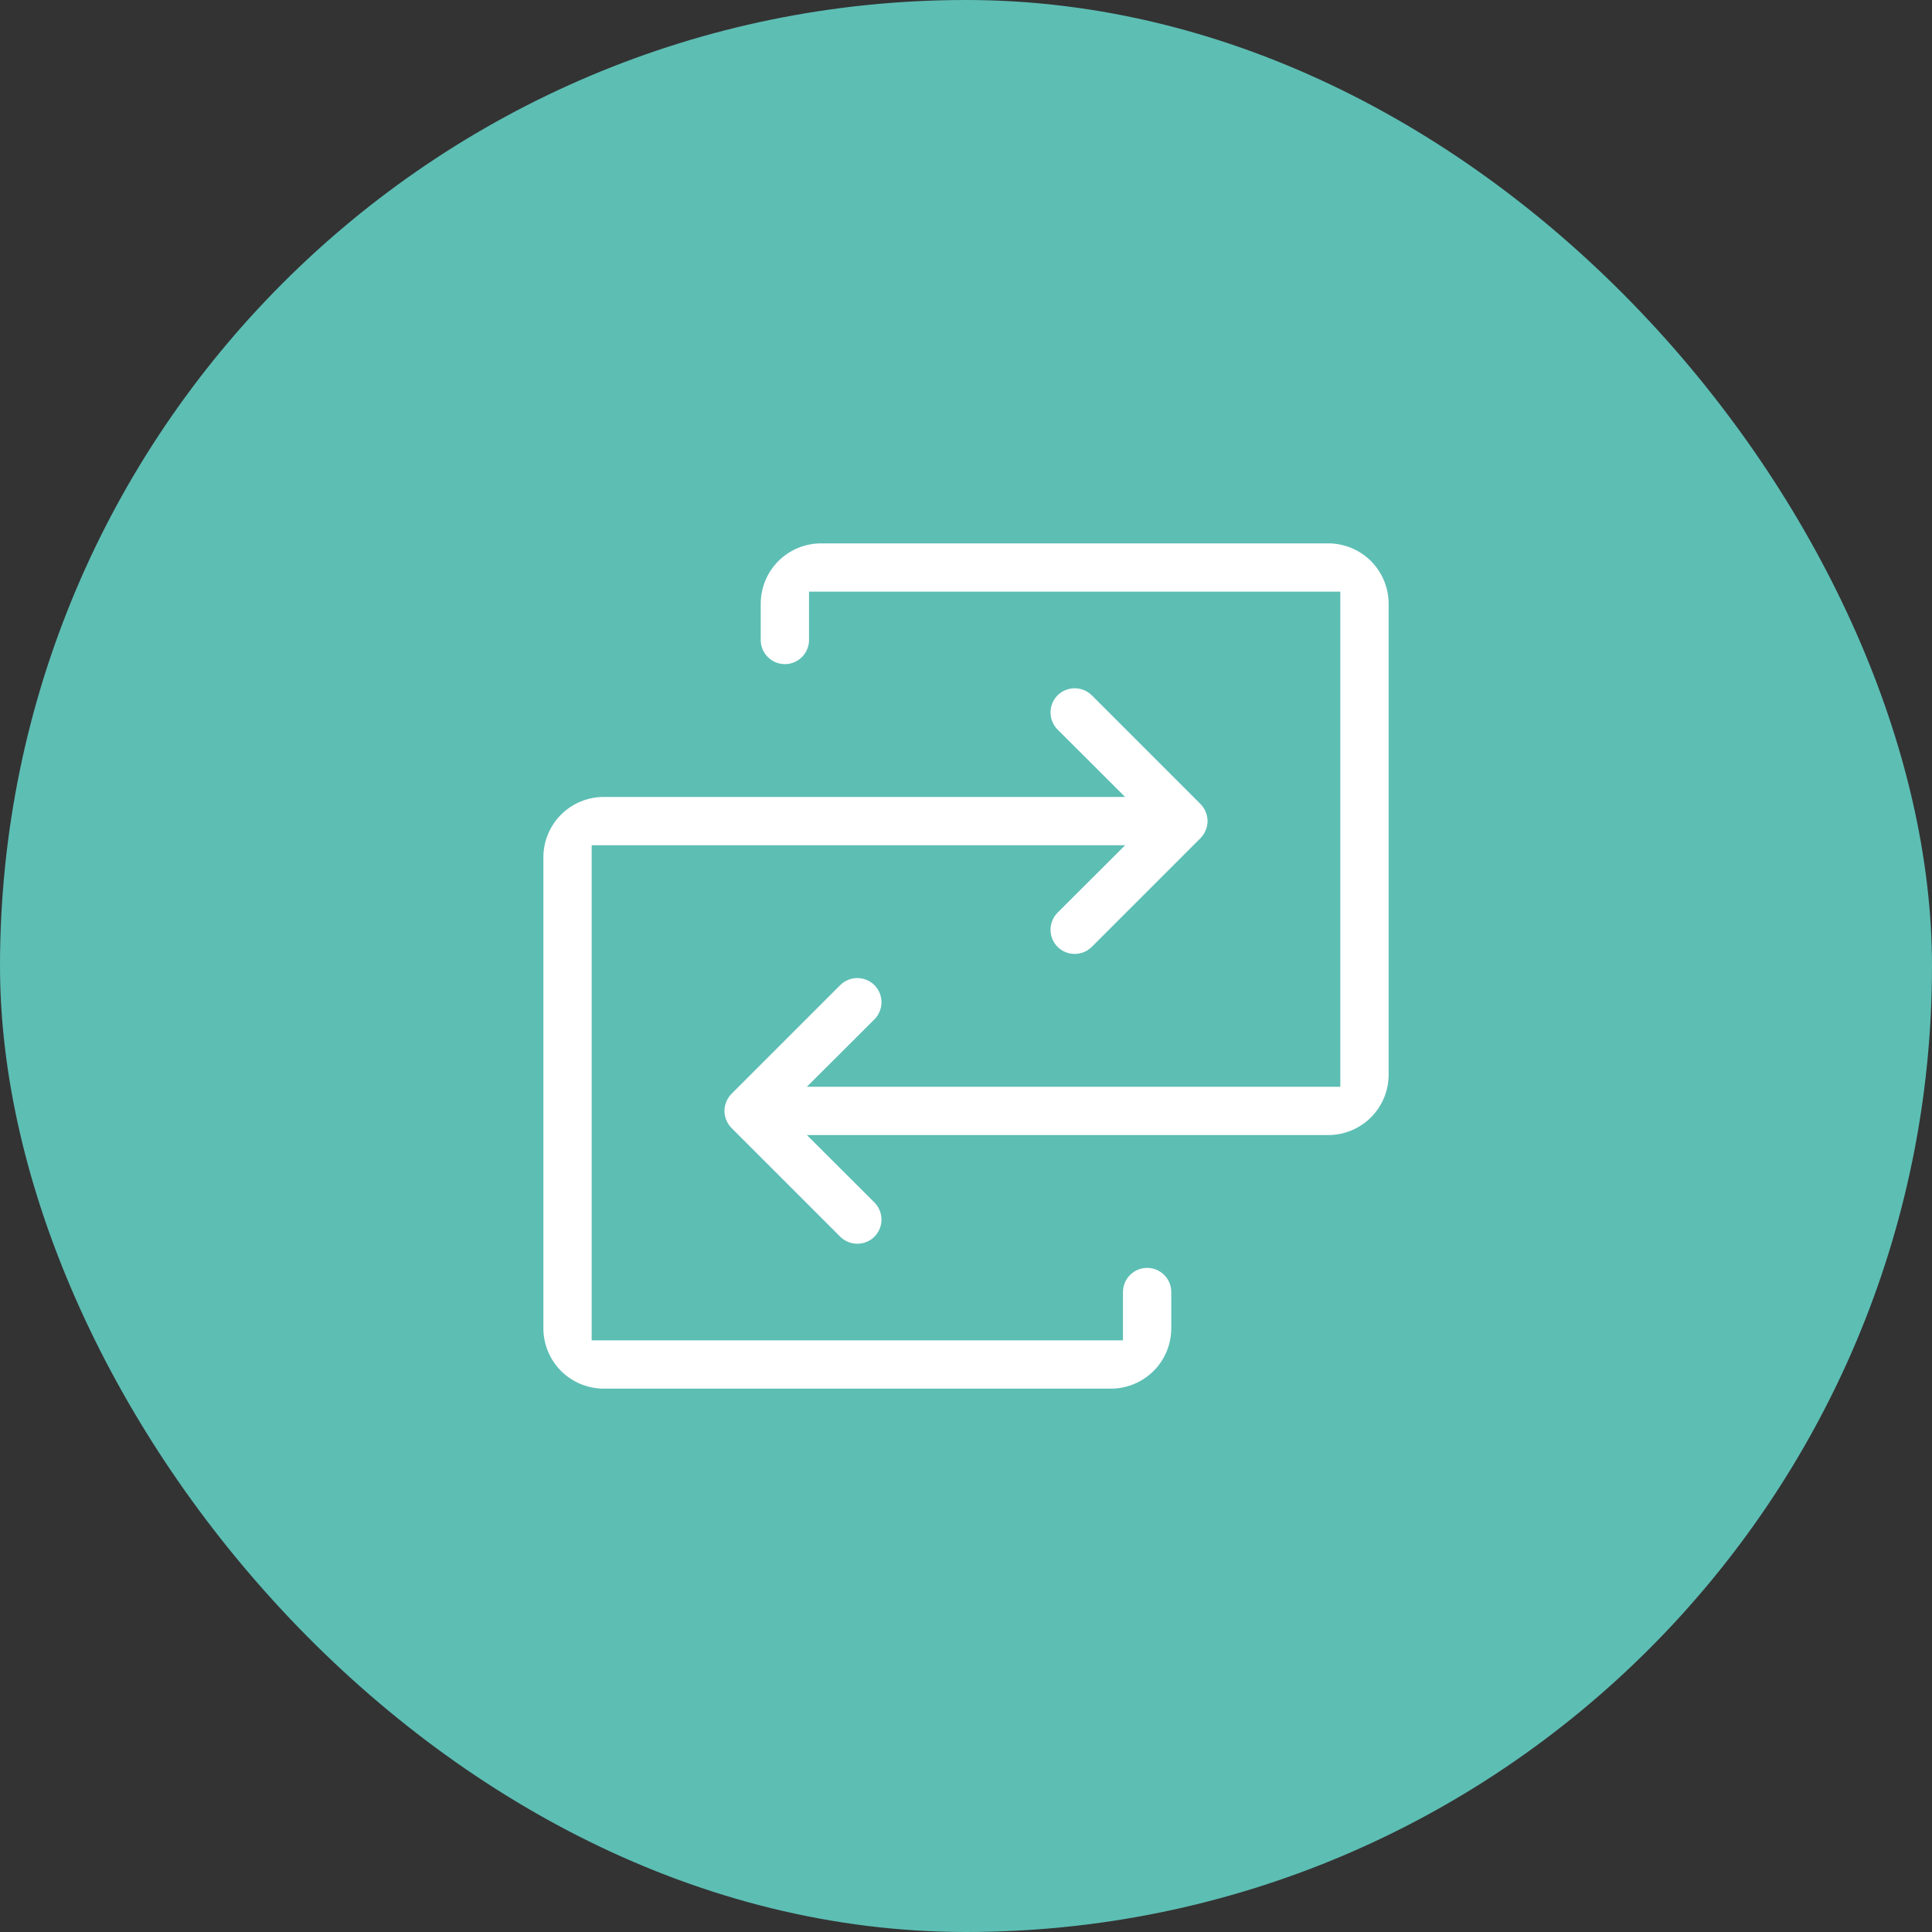
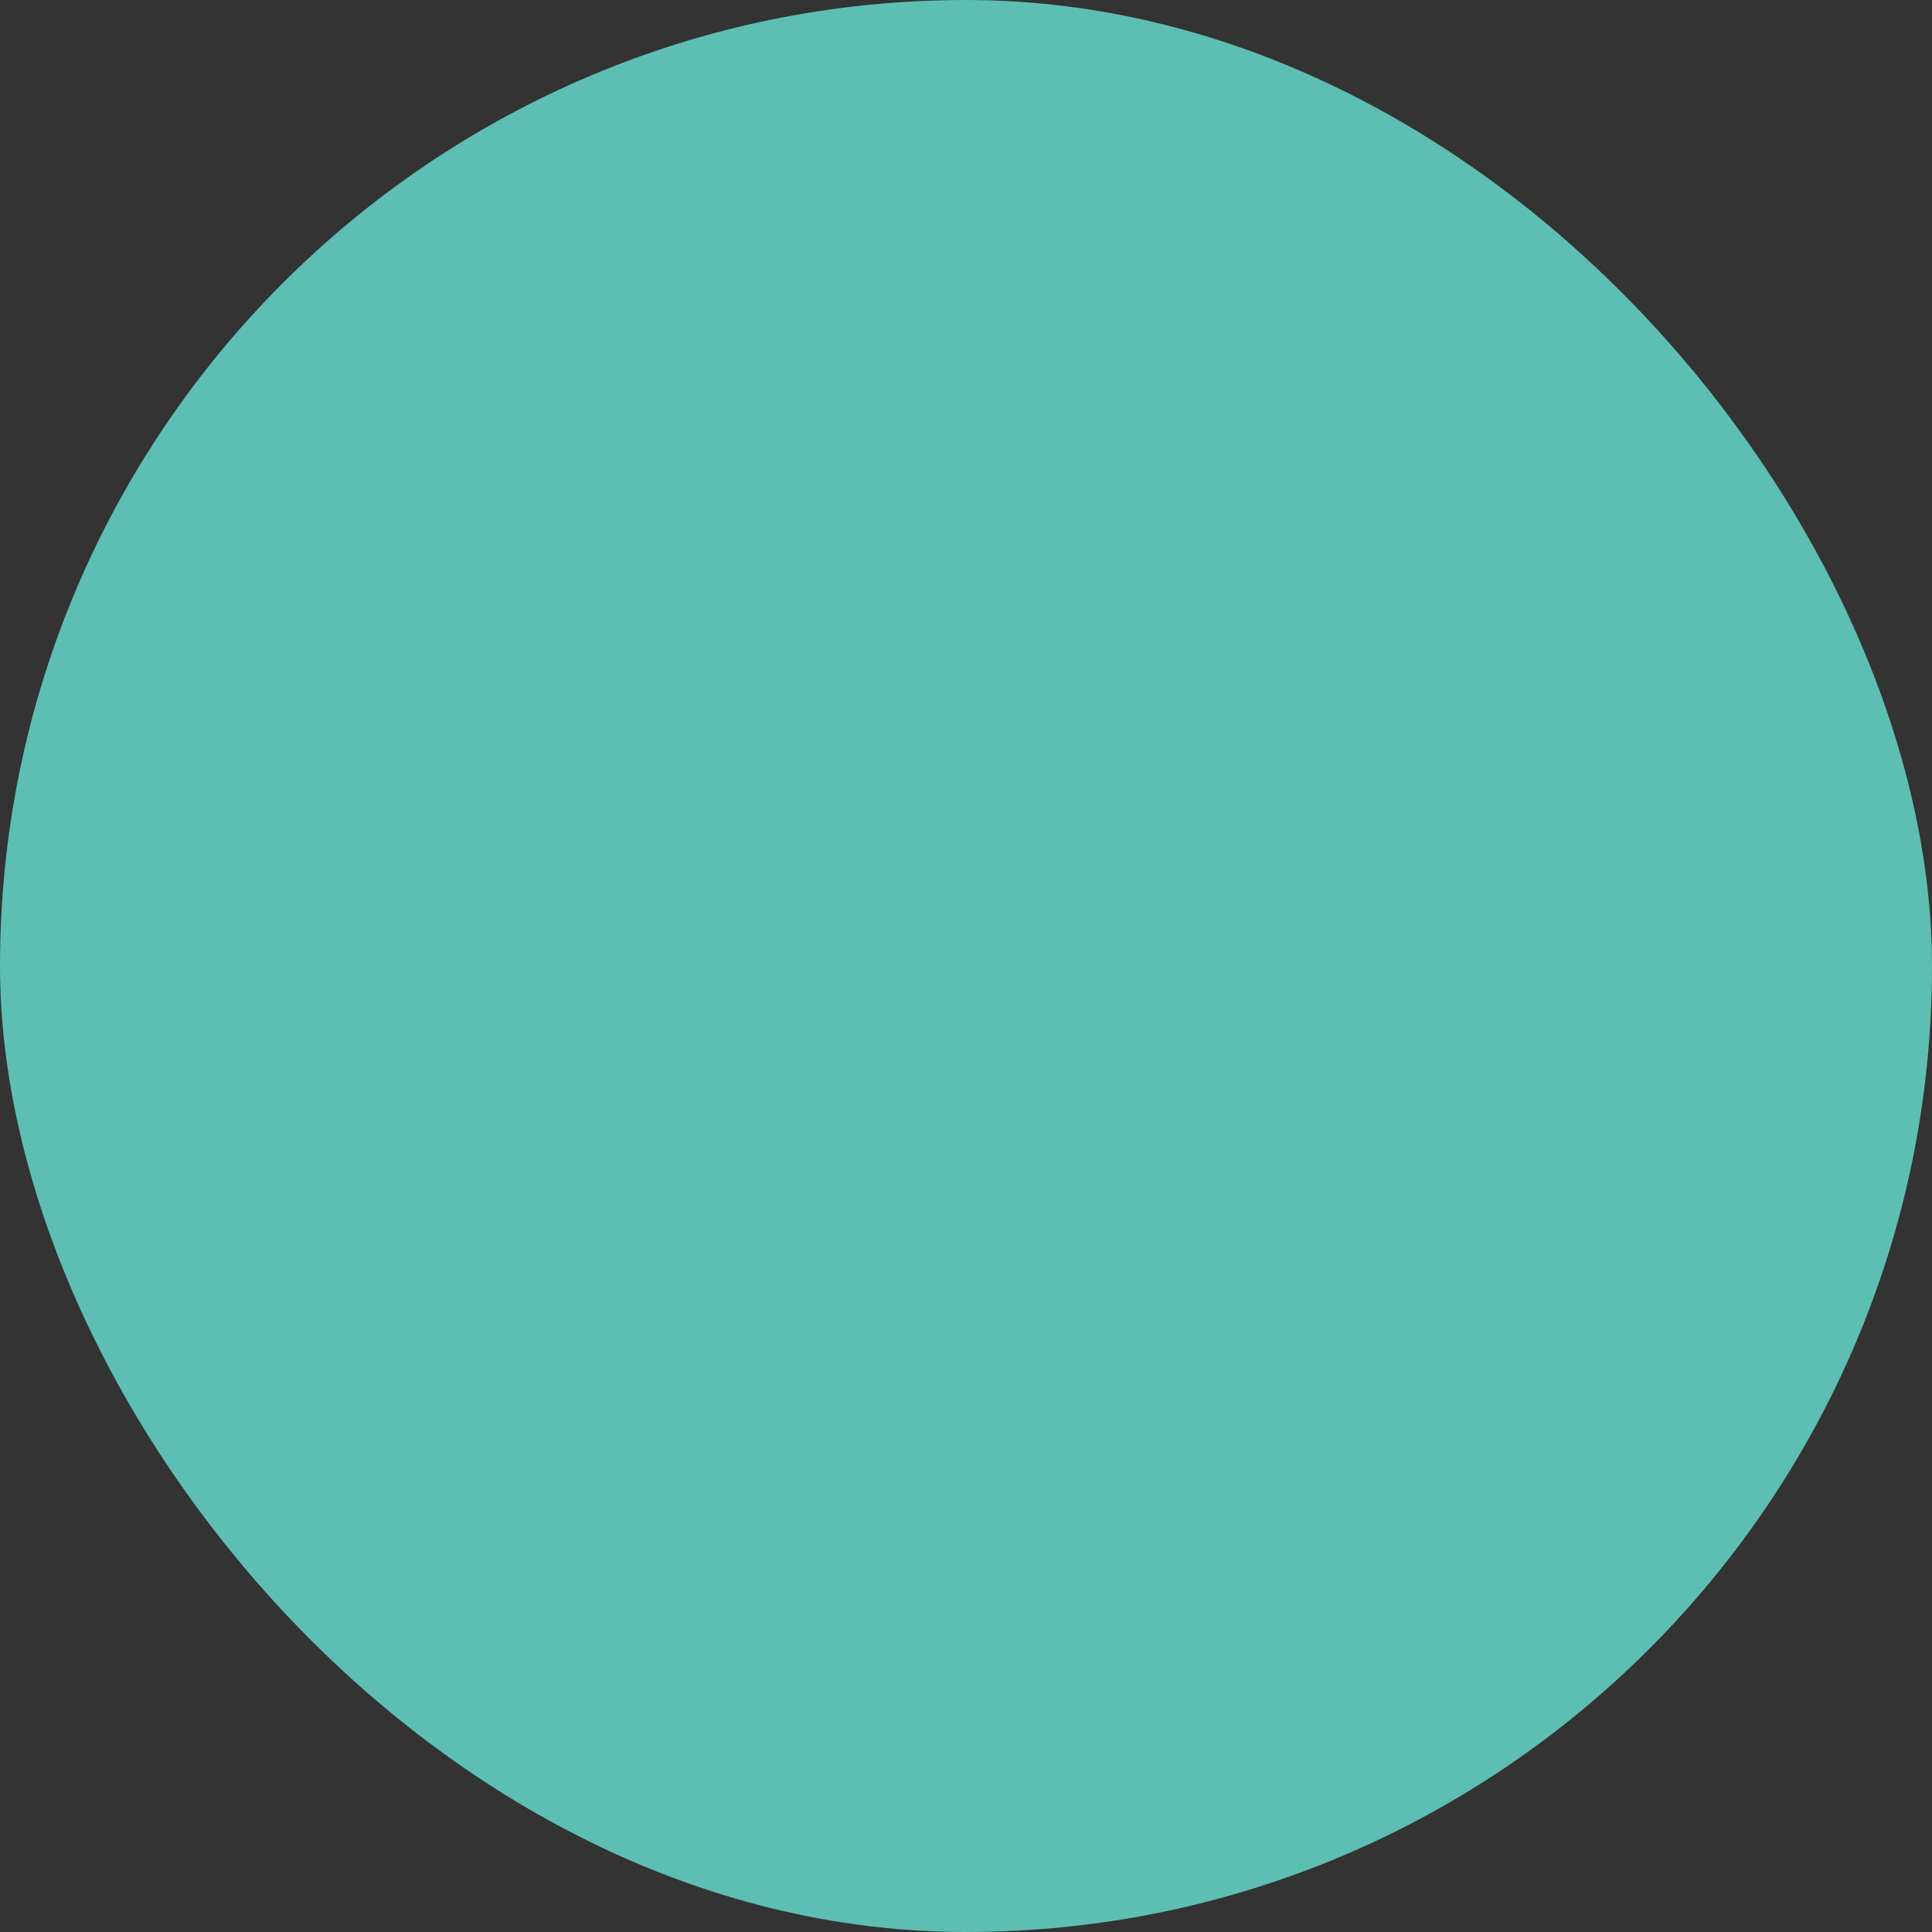
<svg xmlns="http://www.w3.org/2000/svg" width="40" height="40" viewBox="0 0 40 40" fill="none">
  <rect x="0" y="0" width="40" height="40" fill="#333333" stroke="none" />
  <rect width="40" height="40" rx="20" fill="#5DBEB4" />
-   <path d="M29 12.5V22.25C29 22.648 28.842 23.029 28.561 23.311C28.279 23.592 27.898 23.75 27.5 23.75H17.31L18.281 24.719C18.35 24.789 18.406 24.872 18.443 24.963C18.481 25.054 18.5 25.151 18.5 25.25C18.5 25.349 18.481 25.446 18.443 25.537C18.406 25.628 18.35 25.711 18.281 25.781C18.211 25.85 18.128 25.906 18.037 25.943C17.946 25.981 17.849 26 17.75 26C17.651 26 17.554 25.981 17.463 25.943C17.372 25.906 17.289 25.85 17.219 25.781L14.969 23.531C14.9 23.461 14.844 23.378 14.807 23.287C14.769 23.196 14.749 23.099 14.749 23C14.749 22.901 14.769 22.804 14.807 22.713C14.844 22.622 14.9 22.539 14.969 22.469L17.219 20.219C17.36 20.079 17.551 20 17.75 20C17.949 20 18.14 20.079 18.281 20.219C18.421 20.36 18.5 20.551 18.5 20.75C18.5 20.949 18.421 21.14 18.281 21.281L17.31 22.25H27.5V12.5H17V13.25C17 13.449 16.921 13.64 16.78 13.78C16.64 13.921 16.449 14 16.25 14C16.051 14 15.86 13.921 15.72 13.78C15.579 13.64 15.5 13.449 15.5 13.25V12.5C15.5 12.102 15.658 11.721 15.939 11.439C16.221 11.158 16.602 11 17 11H27.5C27.898 11 28.279 11.158 28.561 11.439C28.842 11.721 29 12.102 29 12.5ZM23.75 26C23.551 26 23.36 26.079 23.22 26.22C23.079 26.36 23 26.551 23 26.75V27.5H12.5V17.75H22.69L21.719 18.719C21.579 18.86 21.5 19.051 21.5 19.25C21.5 19.449 21.579 19.64 21.719 19.781C21.86 19.921 22.051 20 22.25 20C22.449 20 22.64 19.921 22.781 19.781L25.031 17.531C25.1 17.461 25.156 17.378 25.193 17.287C25.231 17.196 25.251 17.099 25.251 17C25.251 16.901 25.231 16.804 25.193 16.713C25.156 16.622 25.1 16.539 25.031 16.469L22.781 14.219C22.64 14.079 22.449 14 22.25 14C22.051 14 21.86 14.079 21.719 14.219C21.579 14.36 21.5 14.551 21.5 14.75C21.5 14.949 21.579 15.14 21.719 15.281L22.69 16.25H12.5C12.102 16.25 11.721 16.408 11.439 16.689C11.158 16.971 11 17.352 11 17.75V27.5C11 27.898 11.158 28.279 11.439 28.561C11.721 28.842 12.102 29 12.5 29H23C23.398 29 23.779 28.842 24.061 28.561C24.342 28.279 24.5 27.898 24.5 27.5V26.75C24.5 26.551 24.421 26.36 24.28 26.22C24.14 26.079 23.949 26 23.75 26Z" fill="white" stroke="#5DBEB4" stroke-width="0.5" />
</svg>